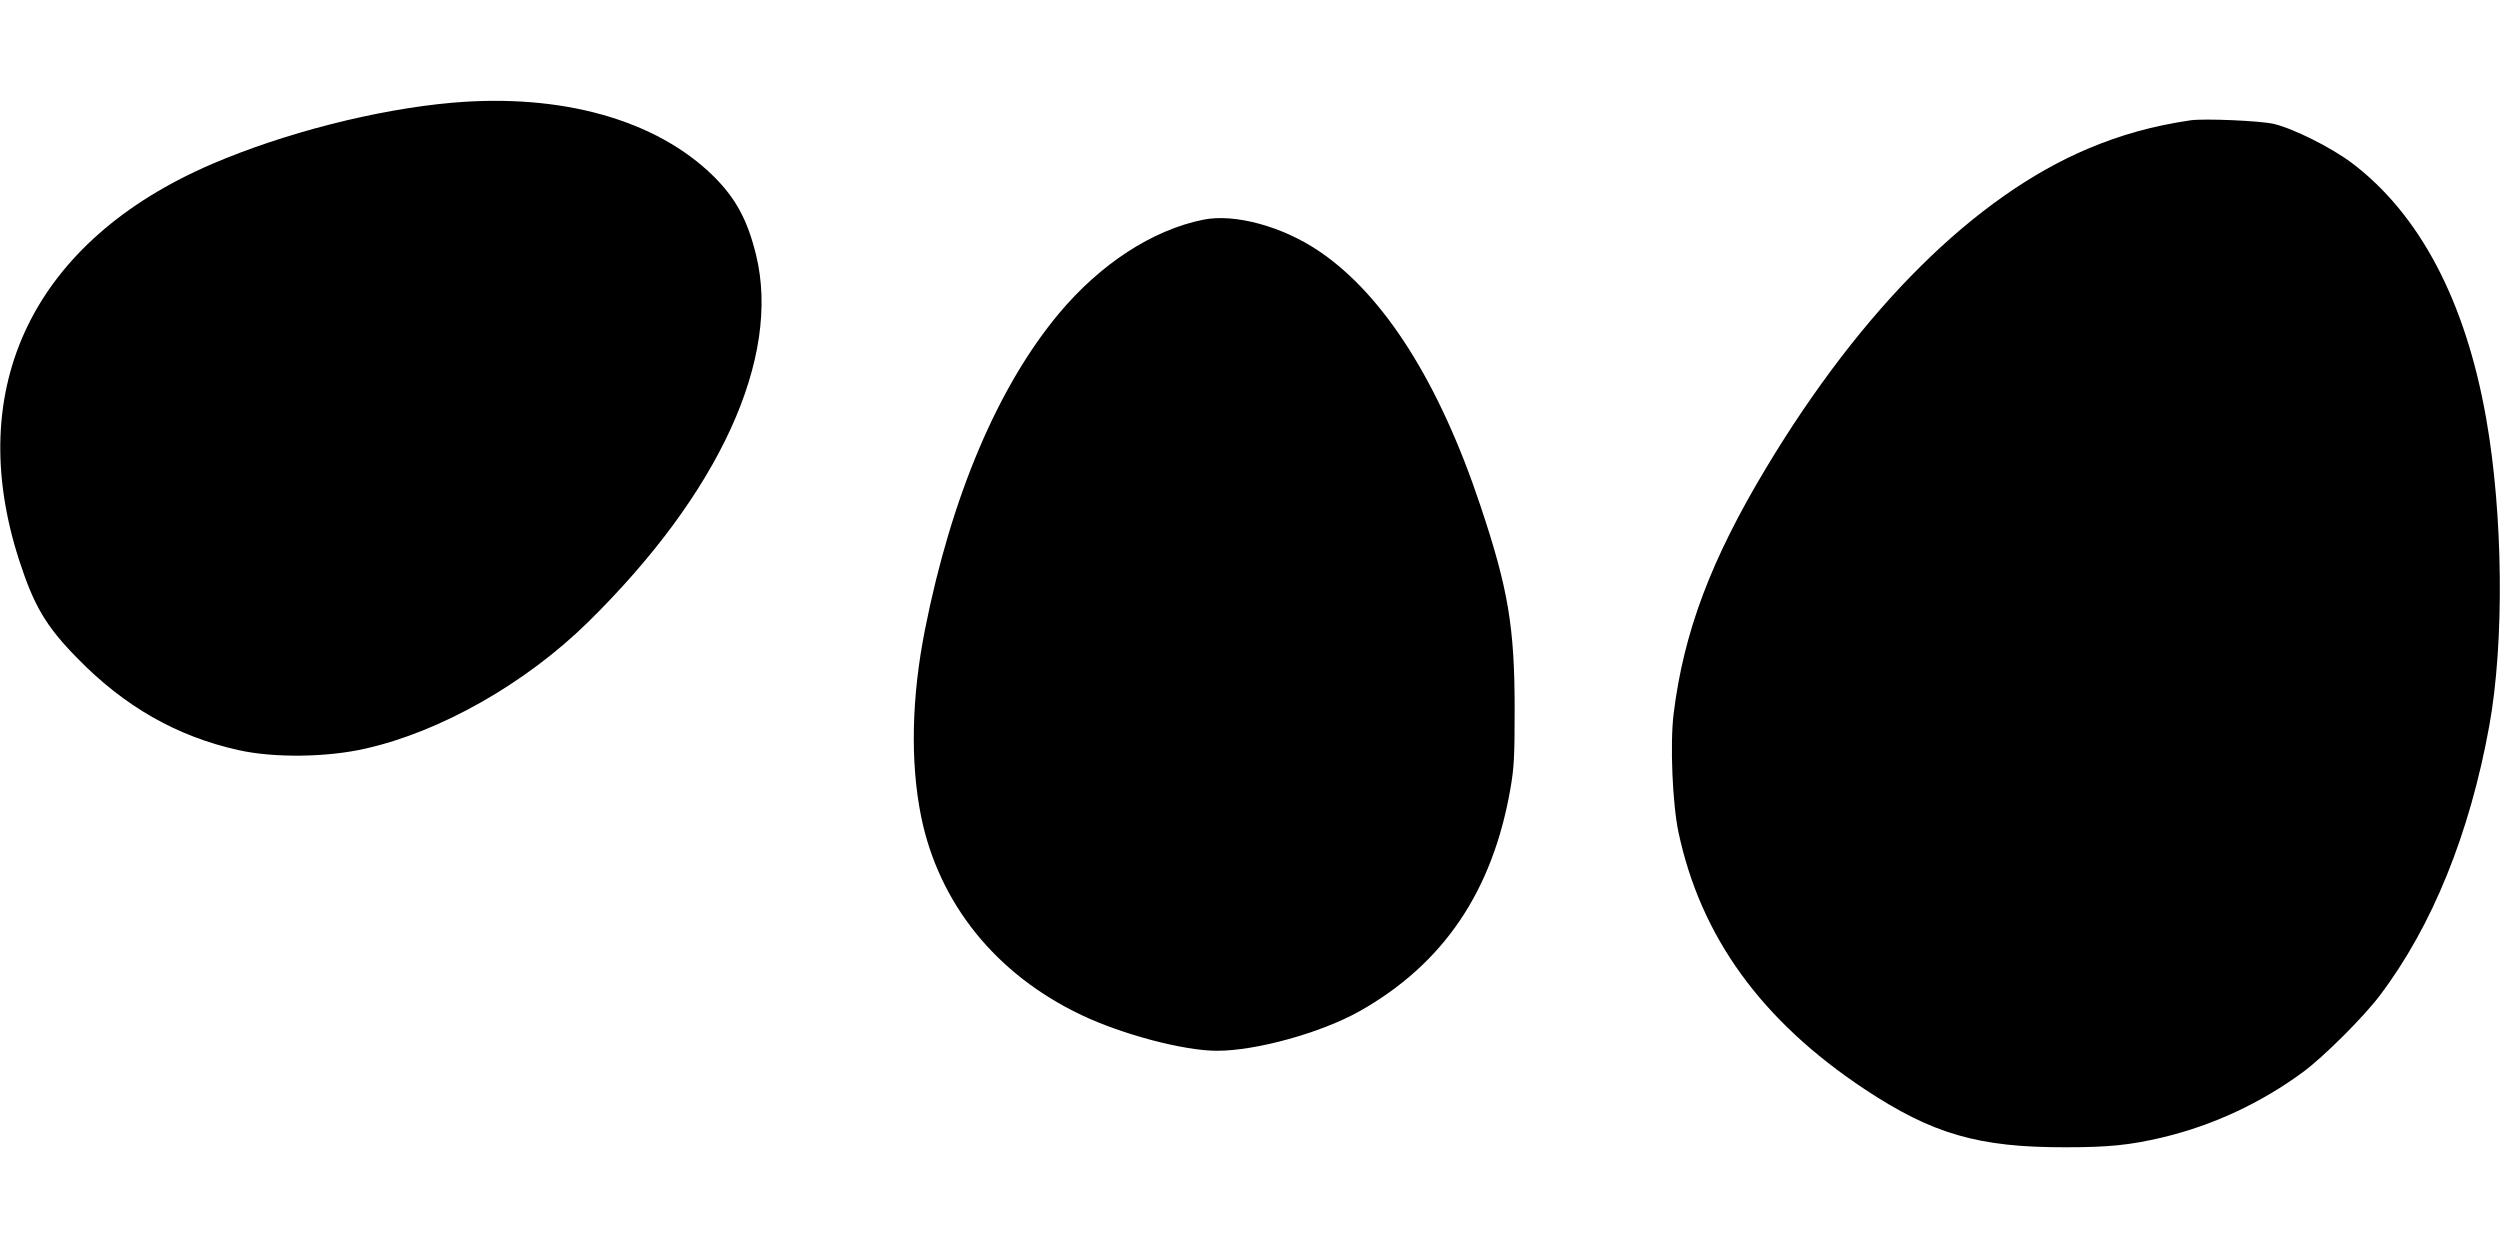
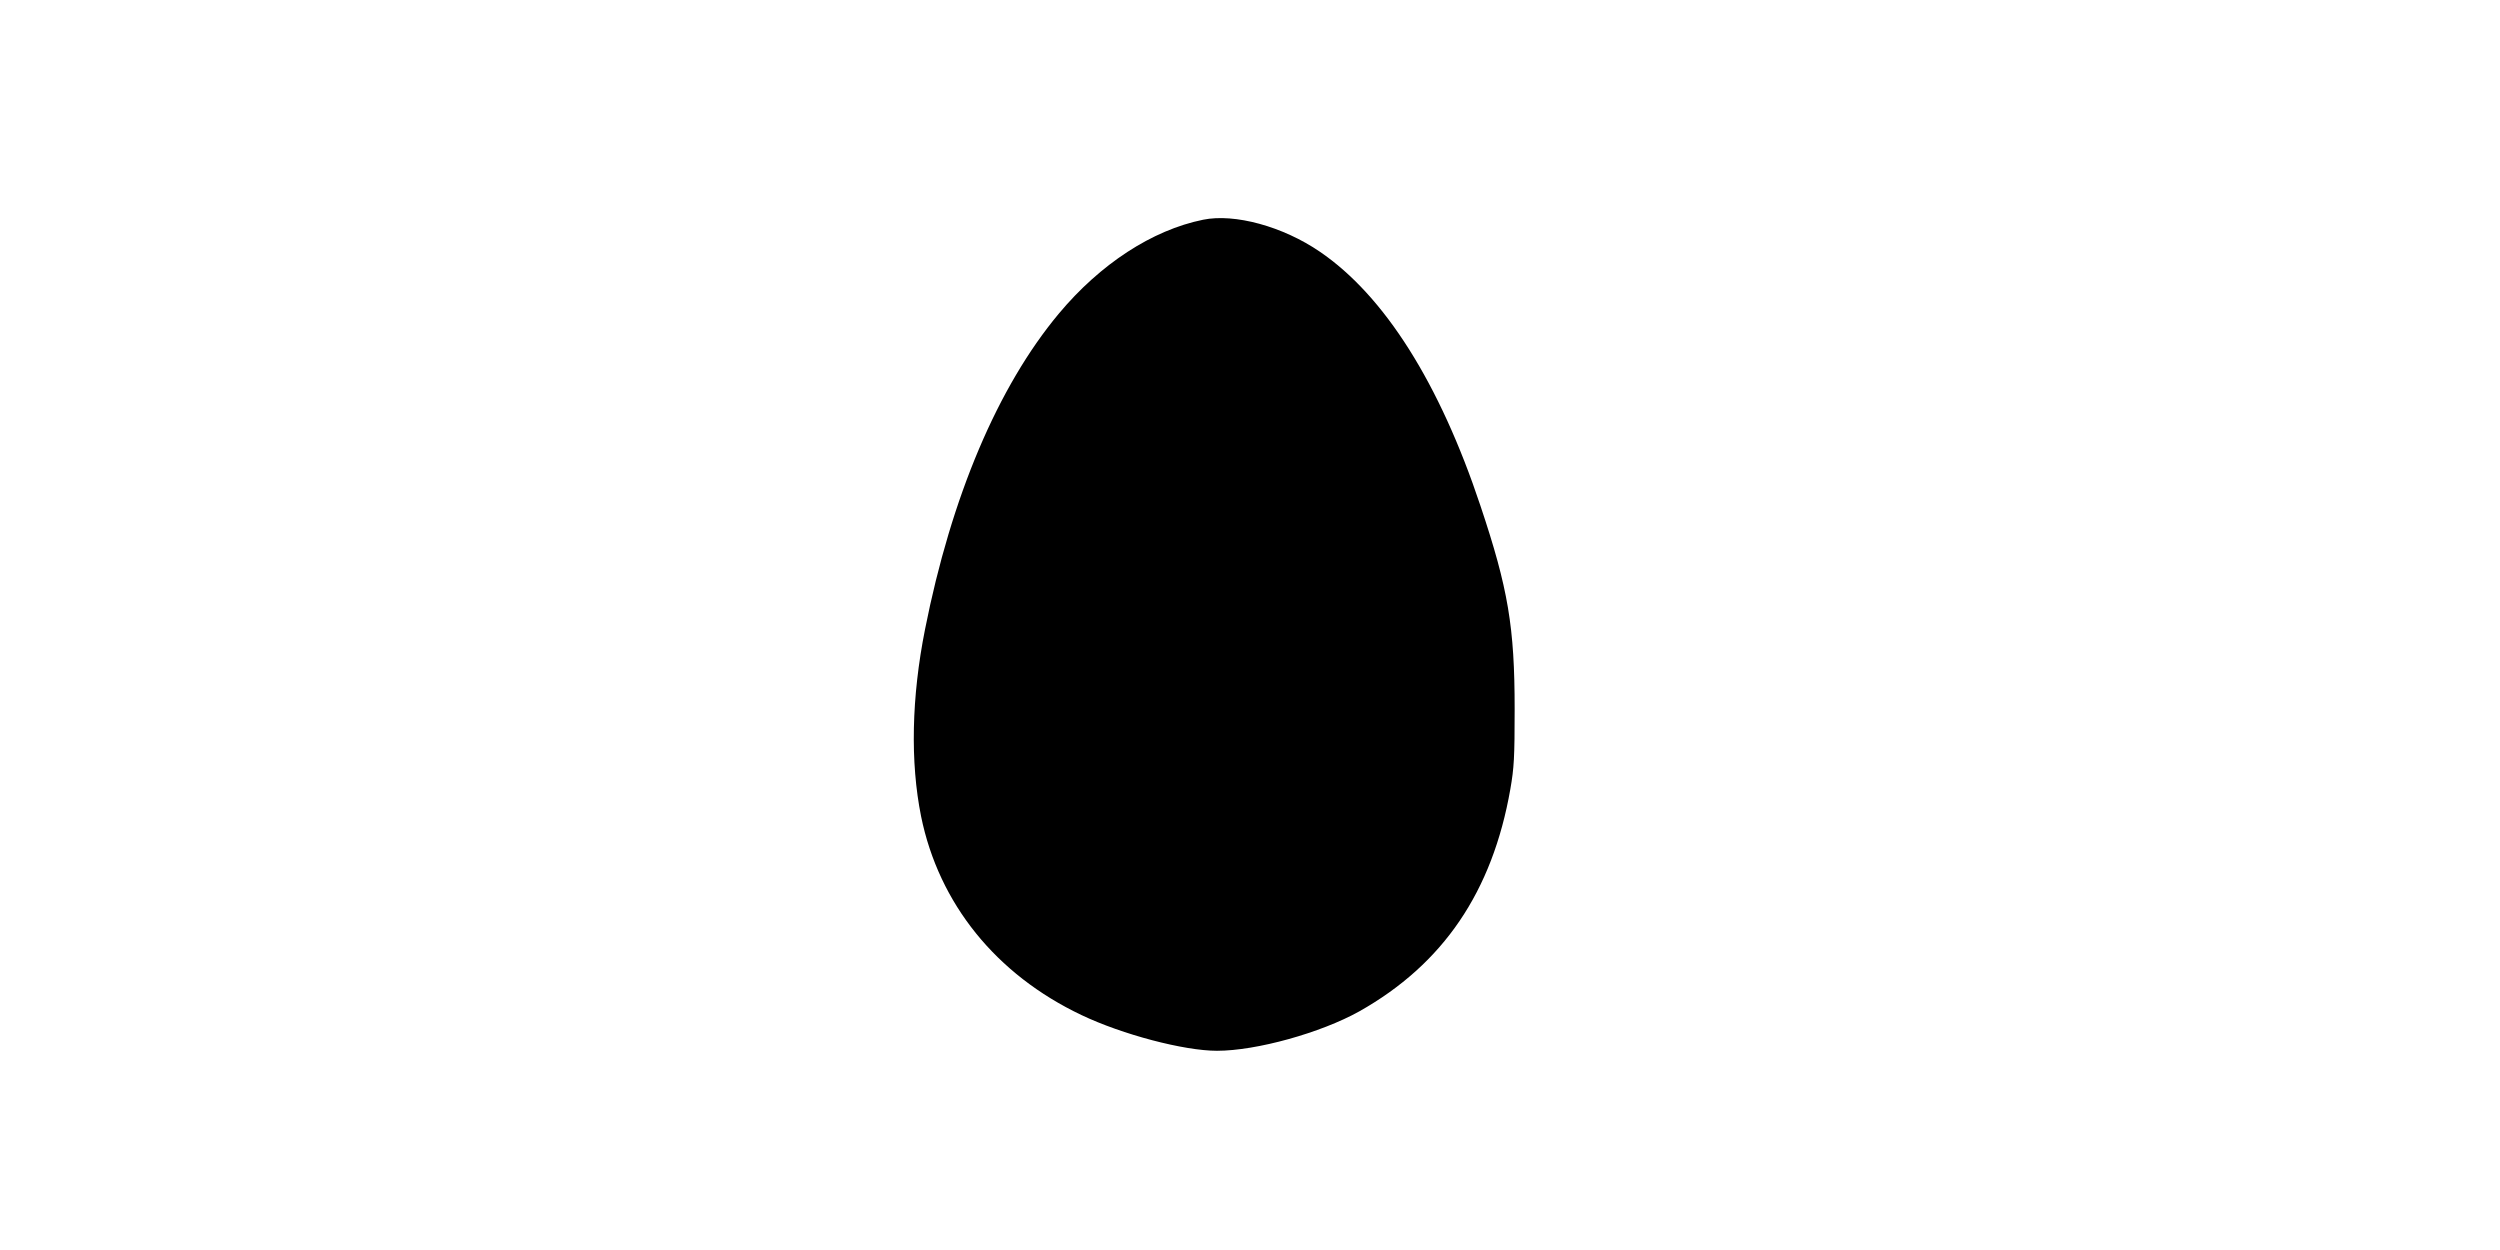
<svg xmlns="http://www.w3.org/2000/svg" version="1.0" width="1280pt" height="640pt" viewBox="0 0 1280 640" preserveAspectRatio="xMidYMid meet">
  <g transform="translate(0,640) scale(0.1,-0.1)" fill="#000000" stroke="none">
-     <path d="M2315 5874 c-386 -34 -857 -154 -1228 -313 -913 -392 -1278 -1141 -988 -2032 75 -231 137 -336 295 -497 242 -249 512 -403 829 -473 180 -40 451 -37 647 8 385 86 821 334 1139 646 674 662 991 1354 862 1882 -44 179 -103 288 -216 401 -293 290 -778 427 -1340 378z" />
-     <path d="M11215 5784 c-194 -29 -355 -74 -524 -145 -580 -245 -1157 -817 -1648 -1634 -283 -471 -422 -840 -474 -1259 -19 -156 -6 -462 25 -608 114 -535 425 -964 952 -1314 347 -230 583 -299 1029 -298 221 0 330 11 495 50 258 61 505 176 720 334 104 76 315 286 396 395 267 353 459 827 559 1378 78 429 71 1085 -16 1576 -106 600 -340 1044 -688 1307 -107 80 -301 177 -401 200 -73 16 -354 28 -425 18z" />
+     <path d="M11215 5784 z" />
    <path d="M6160 5275 c-261 -53 -527 -227 -739 -481 -312 -374 -550 -936 -685 -1617 -69 -347 -76 -679 -20 -957 91 -446 383 -809 821 -1017 210 -100 525 -183 694 -183 202 0 532 92 729 202 429 242 681 612 773 1138 19 109 22 162 22 410 0 419 -33 616 -175 1040 -209 628 -492 1076 -822 1301 -190 130 -437 197 -598 164z" />
  </g>
</svg>